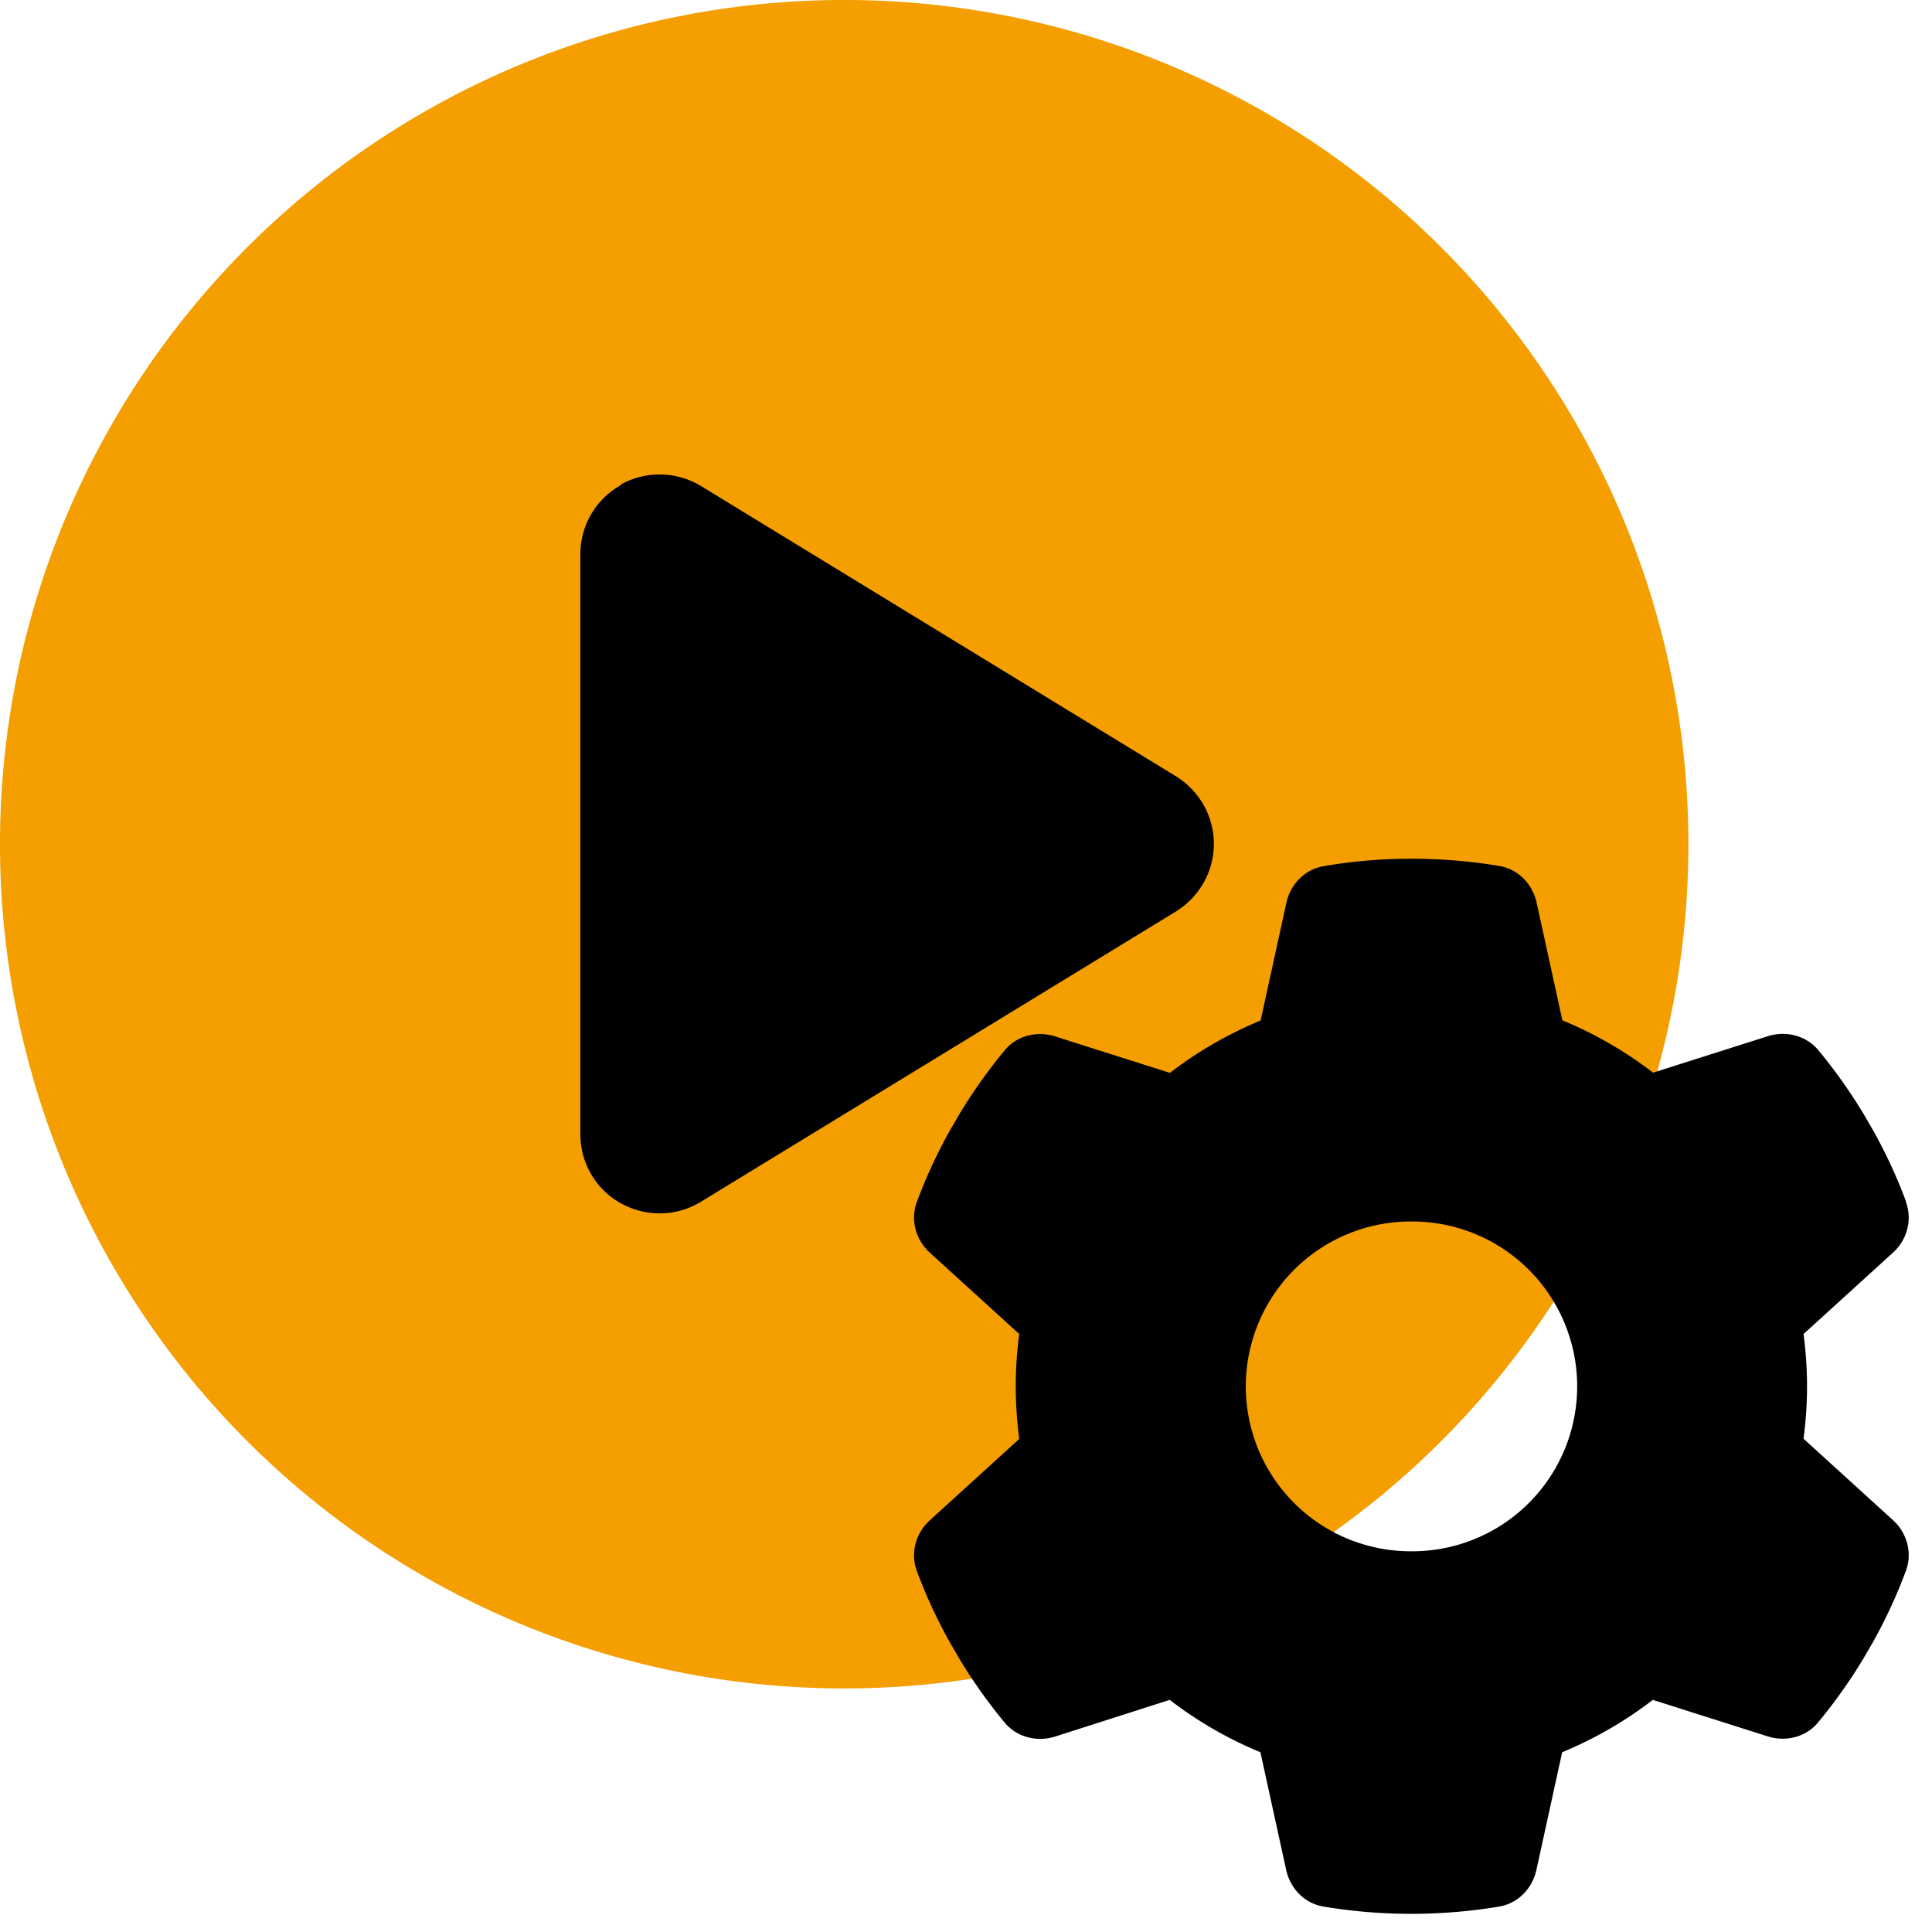
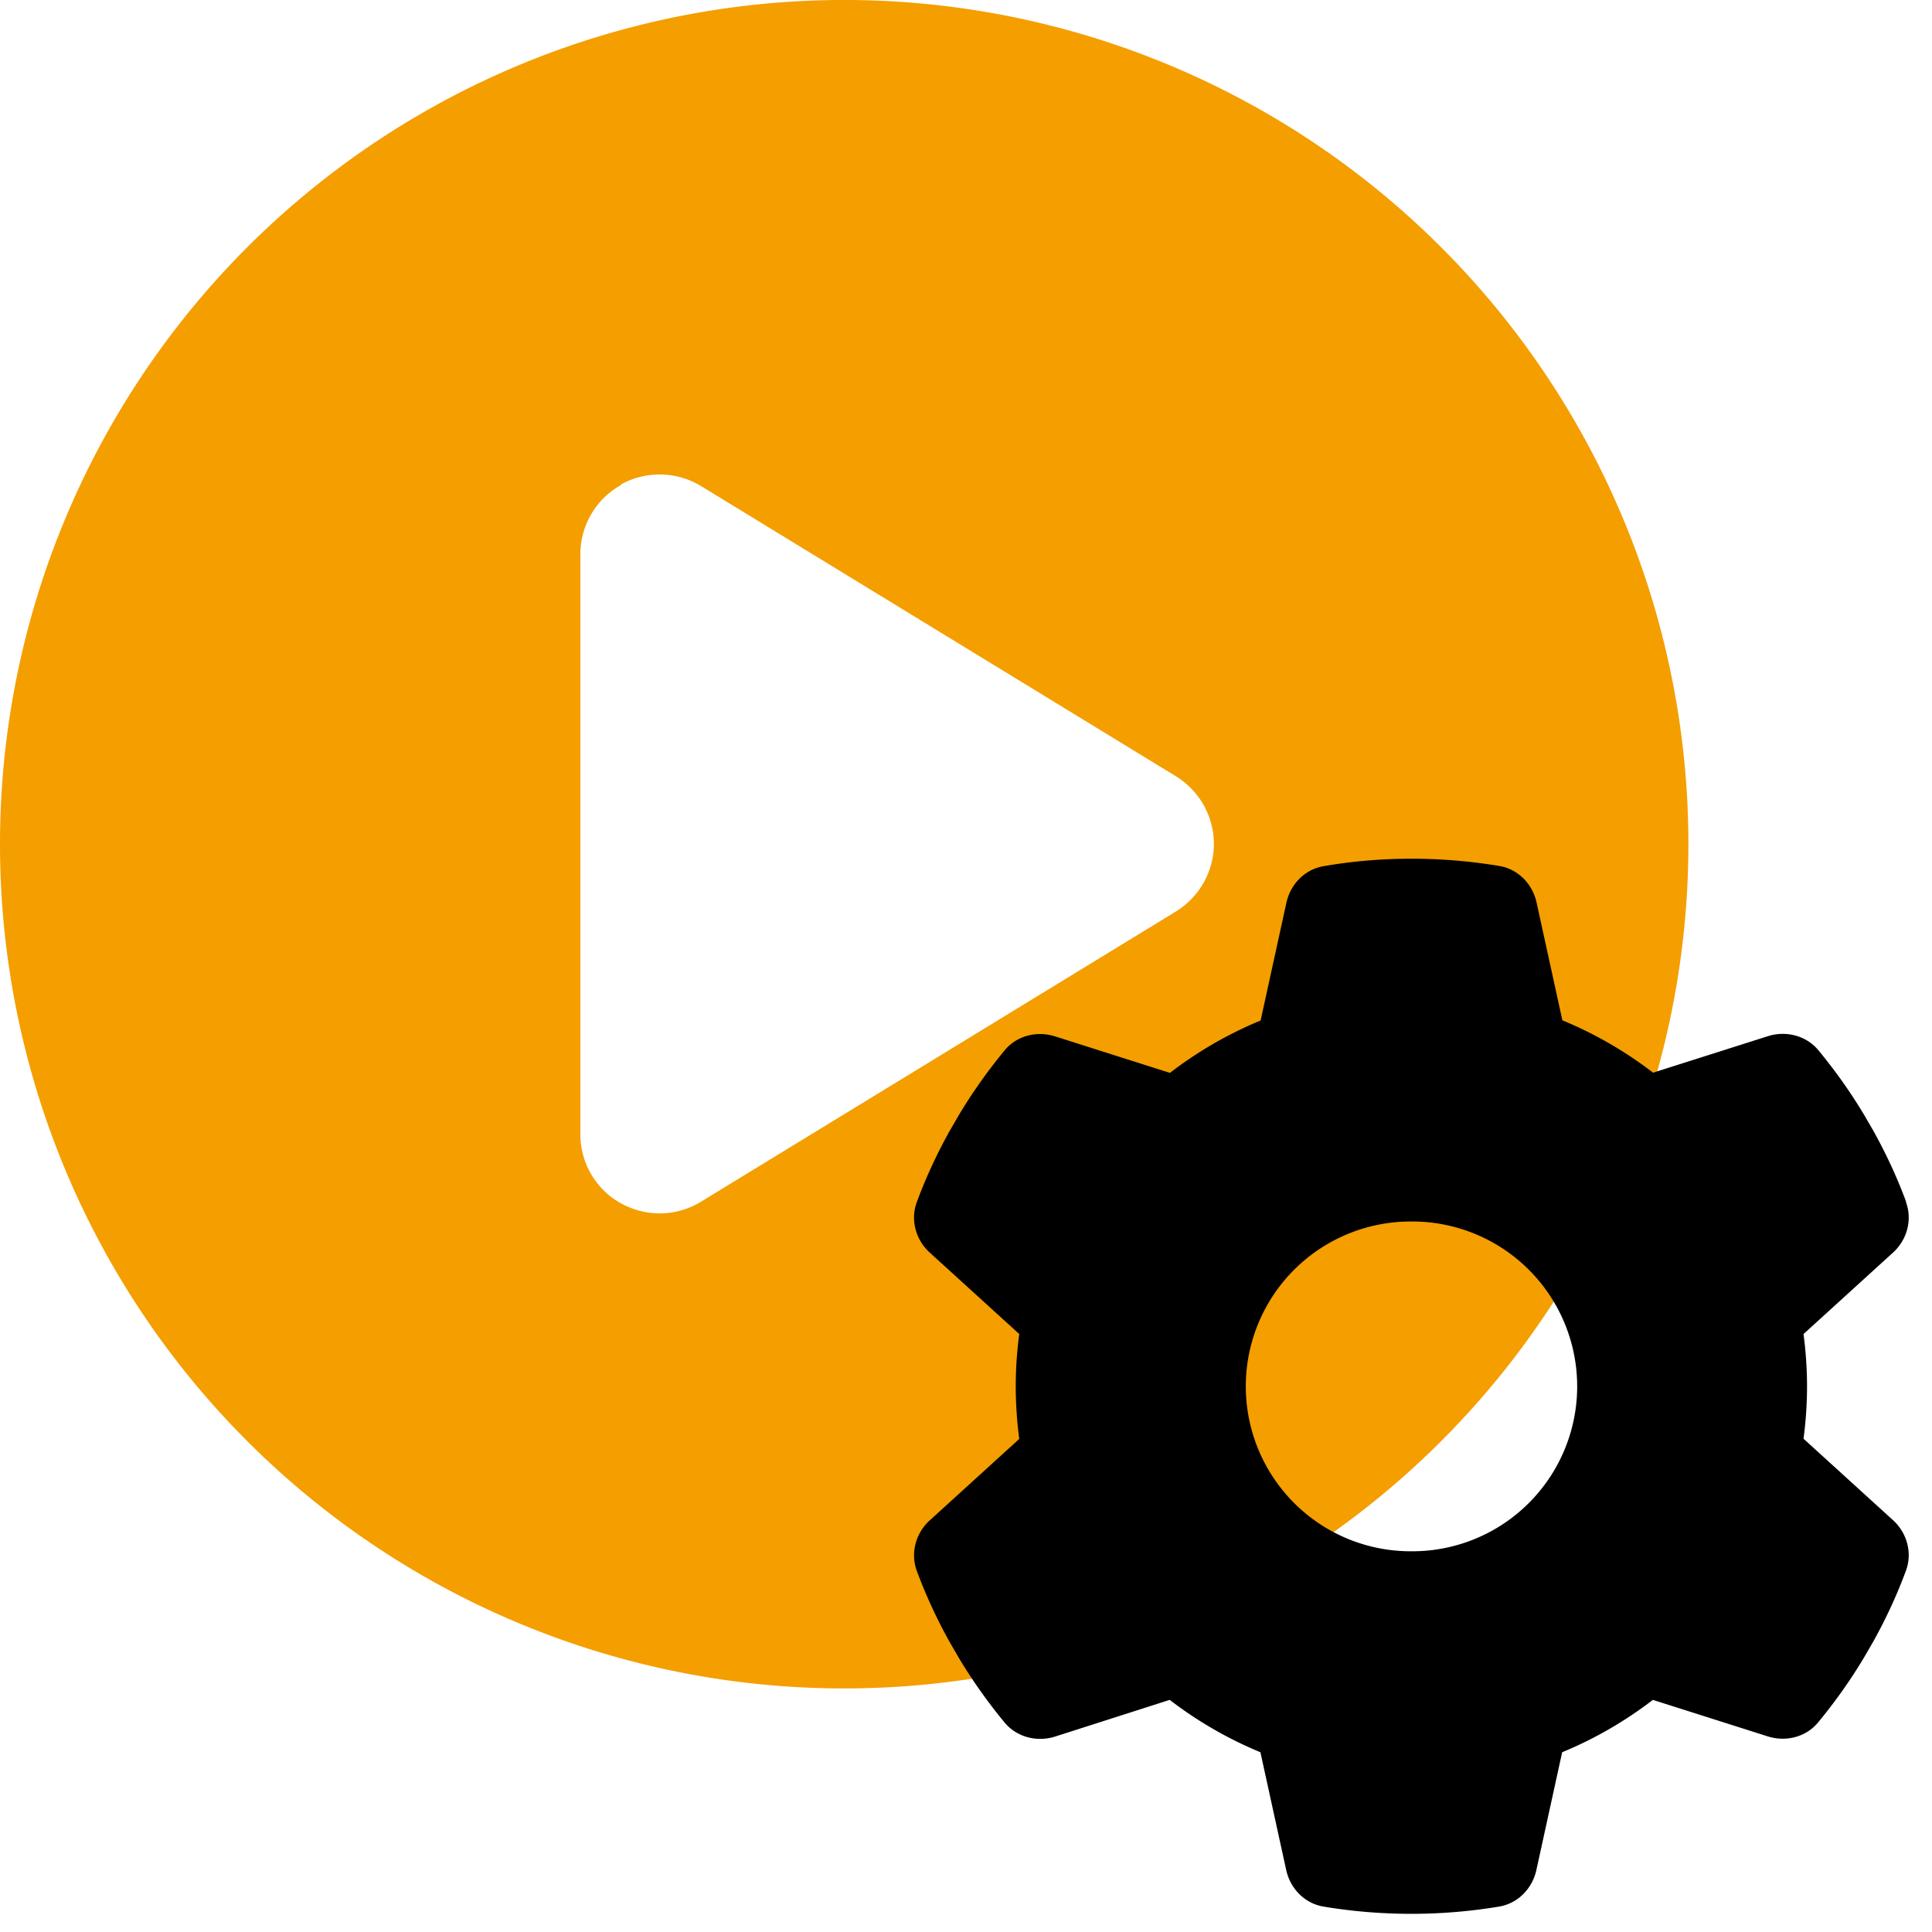
<svg xmlns="http://www.w3.org/2000/svg" xmlns:ns1="http://sodipodi.sourceforge.net/DTD/sodipodi-0.dtd" xmlns:ns2="http://www.inkscape.org/namespaces/inkscape" viewBox="0 0 512 512" version="1.1" id="svg834" ns1:docname="circle-play-solid.svg" ns2:version="1.1 (c68e22c387, 2021-05-23)">
  <defs id="defs838" />
  <ns1:namedview id="namedview836" pagecolor="#ffffff" bordercolor="#666666" borderopacity="1.0" ns2:pageshadow="2" ns2:pageopacity="0.0" ns2:pagecheckerboard="0" showgrid="false" ns2:zoom="0.79003906" ns2:cx="-163.91595" ns2:cy="243.65884" ns2:window-width="1920" ns2:window-height="1017" ns2:window-x="1917" ns2:window-y="-8" ns2:window-maximized="1" ns2:current-layer="svg834" />
-   <path id="path1059" style="stroke-width:30;stroke-linejoin:round" d="M 364.539,225.305 A 144.297,144.297 0 0 1 220.242,369.602 144.297,144.297 0 0 1 75.946,225.305 144.297,144.297 0 0 1 220.242,81.009 144.297,144.297 0 0 1 364.539,225.305 Z" />
  <path d="M 3.4788156e-7,223.723 A 223.72,223.72 0 1 1 447.44,223.723 223.72,223.72 0 1 1 3.4788156e-7,223.723 Z M 164.556,128.555 c -6.642,3.67 -10.749,10.749 -10.749,18.265 v 153.807 c 0,7.603 4.107,14.594 10.749,18.265 6.642,3.67 14.682,3.583 21.236,-0.437 L 311.635,241.551 c 6.205,-3.845 10.05,-10.574 10.05,-17.915 0,-7.341 -3.845,-14.07 -10.05,-17.915 L 185.792,128.817 c -6.467,-3.933 -14.594,-4.107 -21.236,-0.437 z" id="path832" style="fill:#f49e00;fill-opacity:1;stroke-width:0.874" />
  <path d="m 505.101,318.573 c 1.748,4.752 0.273,10.051 -3.496,13.437 l -23.652,21.522 c 0.601,4.534 0.929,9.177 0.929,13.874 0,4.698 -0.328,9.341 -0.929,13.874 l 23.652,21.522 c 3.769,3.387 5.244,8.685 3.496,13.437 -2.403,6.5 -5.298,12.727 -8.63,18.736 l -2.567,4.424 c -3.605,6.009 -7.647,11.689 -12.072,17.042 -3.223,3.933 -8.576,5.244 -13.383,3.714 l -30.425,-9.668 c -7.32,5.626 -15.404,10.324 -24.034,13.874 l -6.828,31.19 c -1.092,4.971 -4.916,8.904 -9.941,9.723 -7.538,1.256 -15.295,1.912 -23.215,1.912 -7.92,0 -15.677,-0.655 -23.215,-1.912 -5.025,-0.819 -8.849,-4.752 -9.941,-9.723 l -6.828,-31.19 c -8.63,-3.551 -16.715,-8.248 -24.034,-13.874 l -30.371,9.723 c -4.807,1.529 -10.16,0.164 -13.383,-3.714 -4.425,-5.353 -8.467,-11.034 -12.072,-17.043 l -2.567,-4.424 c -3.332,-6.009 -6.227,-12.236 -8.63,-18.736 -1.748,-4.752 -0.273,-10.051 3.496,-13.437 l 23.652,-21.522 c -0.601,-4.588 -0.929,-9.231 -0.929,-13.929 0,-4.698 0.328,-9.341 0.929,-13.874 l -23.652,-21.522 c -3.769,-3.387 -5.244,-8.685 -3.496,-13.437 2.403,-6.5 5.298,-12.727 8.63,-18.736 l 2.567,-4.424 c 3.605,-6.009 7.647,-11.689 12.072,-17.042 3.223,-3.933 8.576,-5.244 13.383,-3.714 l 30.425,9.668 c 7.32,-5.626 15.404,-10.324 24.034,-13.874 l 6.828,-31.19 c 1.092,-4.971 4.916,-8.904 9.941,-9.723 7.538,-1.311 15.295,-1.966 23.215,-1.966 7.92,0 15.677,0.655 23.215,1.912 5.025,0.819 8.849,4.752 9.941,9.723 l 6.828,31.19 c 8.63,3.551 16.715,8.248 24.034,13.874 l 30.425,-9.668 c 4.807,-1.529 10.16,-0.164 13.383,3.714 4.425,5.353 8.467,11.034 12.072,17.042 l 2.567,4.424 c 3.332,6.009 6.227,12.236 8.63,18.736 z M 374.059,411.105 a 43.699,43.699 0 1 0 0,-87.397 43.699,43.699 0 1 0 0,87.397 z" id="path1028" style="stroke-width:0.546" />
</svg>